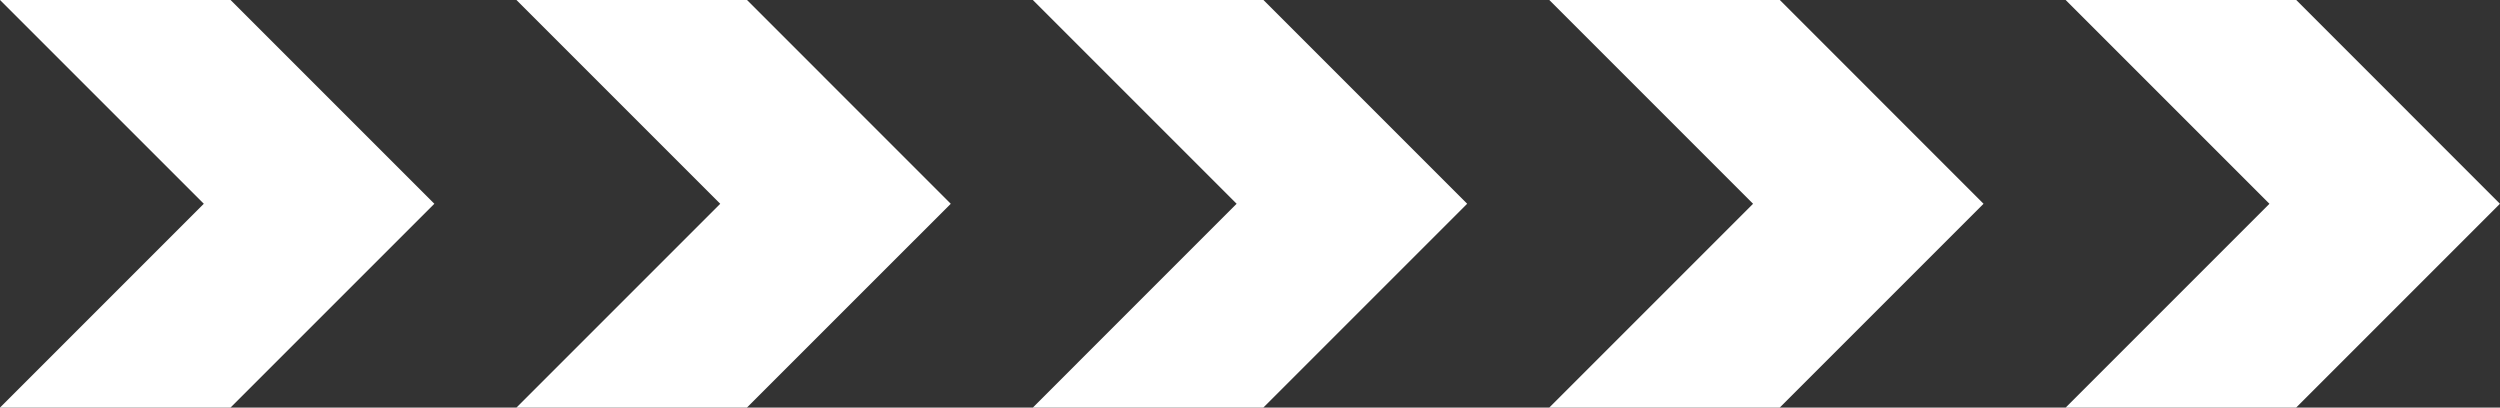
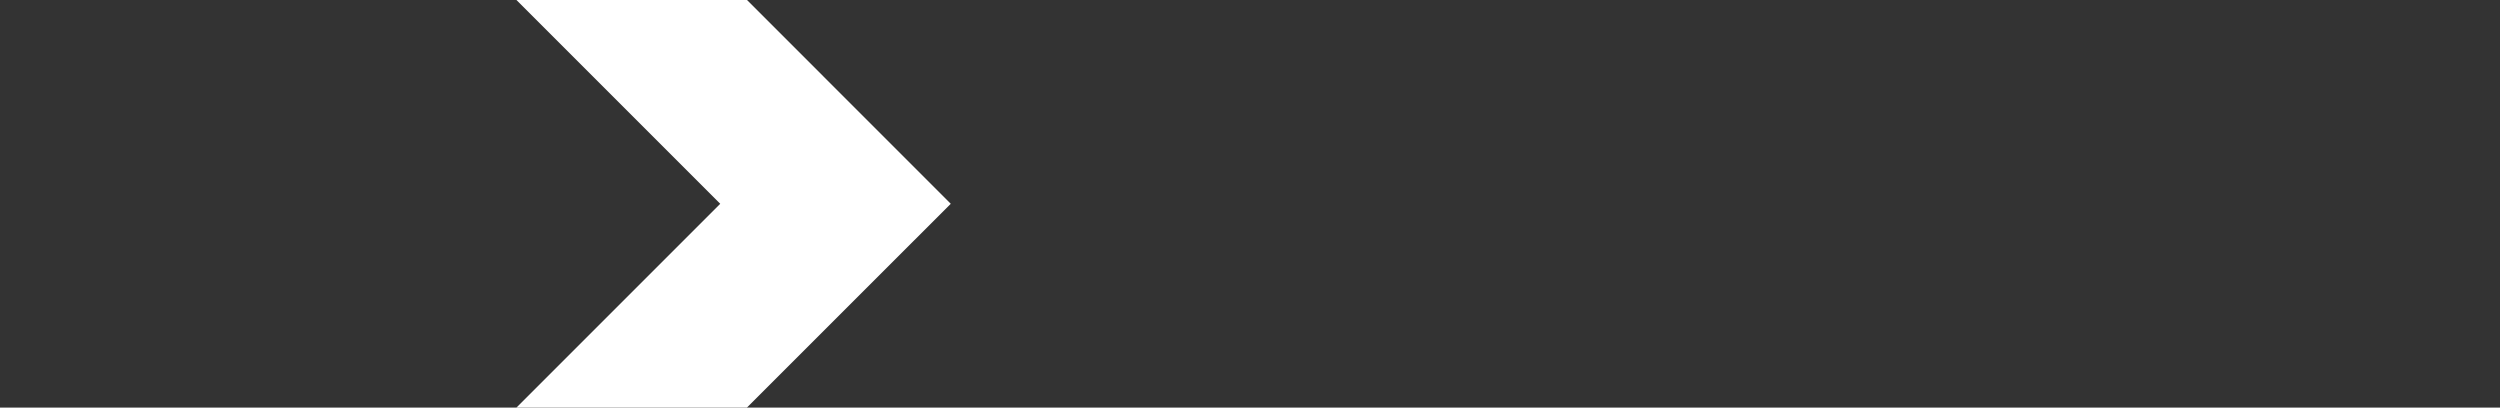
<svg xmlns="http://www.w3.org/2000/svg" width="156.187" height="25.464" viewBox="0 0 156.187 25.464">
  <rect x="0" y="0" width="156.187" height="25.464" fill="#333333" stroke="none" />
  <g id="Group_69" data-name="Group 69" transform="translate(0)">
-     <path id="Path_20" data-name="Path 20" d="M12.733,12.73,0,25.464H14.4L27.136,12.73,14.406,0H0Z" transform="translate(0 0)" fill="#fff" />
    <path id="Path_21" data-name="Path 21" d="M25.552,0,38.283,12.731,25.551,25.463h14.4L52.686,12.731,39.956,0Z" transform="translate(6.713 0)" fill="#fff" />
-     <path id="Path_22" data-name="Path 22" d="M63.832,12.73,51.1,25.463H65.5L78.235,12.73,65.508,0H51.1Z" transform="translate(13.426 0)" fill="#fff" />
-     <path id="Path_23" data-name="Path 23" d="M76.653,0,89.383,12.731,76.65,25.463h14.4l12.733-12.732L91.055,0Z" transform="translate(20.139 0)" fill="#fff" />
-     <path id="Path_24" data-name="Path 24" d="M102.2,0l12.731,12.731L102.2,25.463h14.4l12.731-12.732L116.606,0Z" transform="translate(26.852 0)" fill="#fff" />
  </g>
</svg>